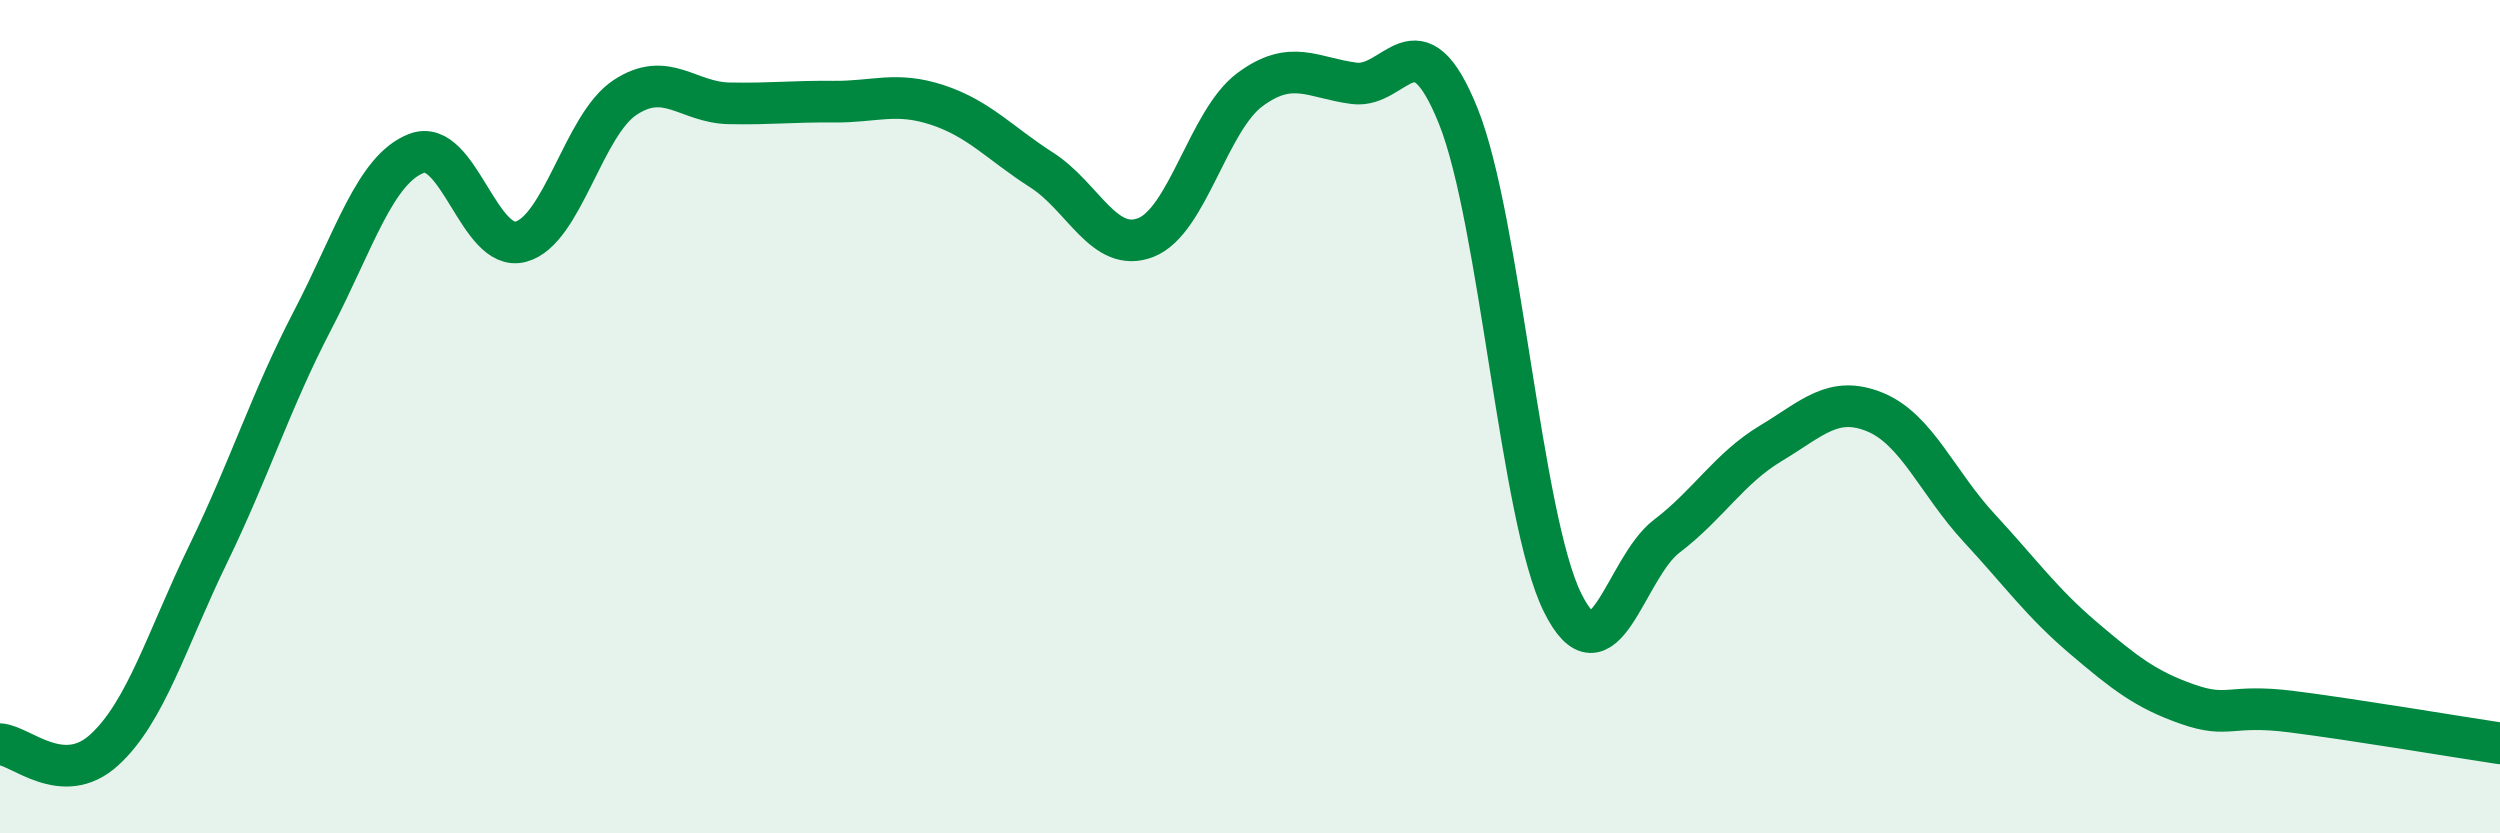
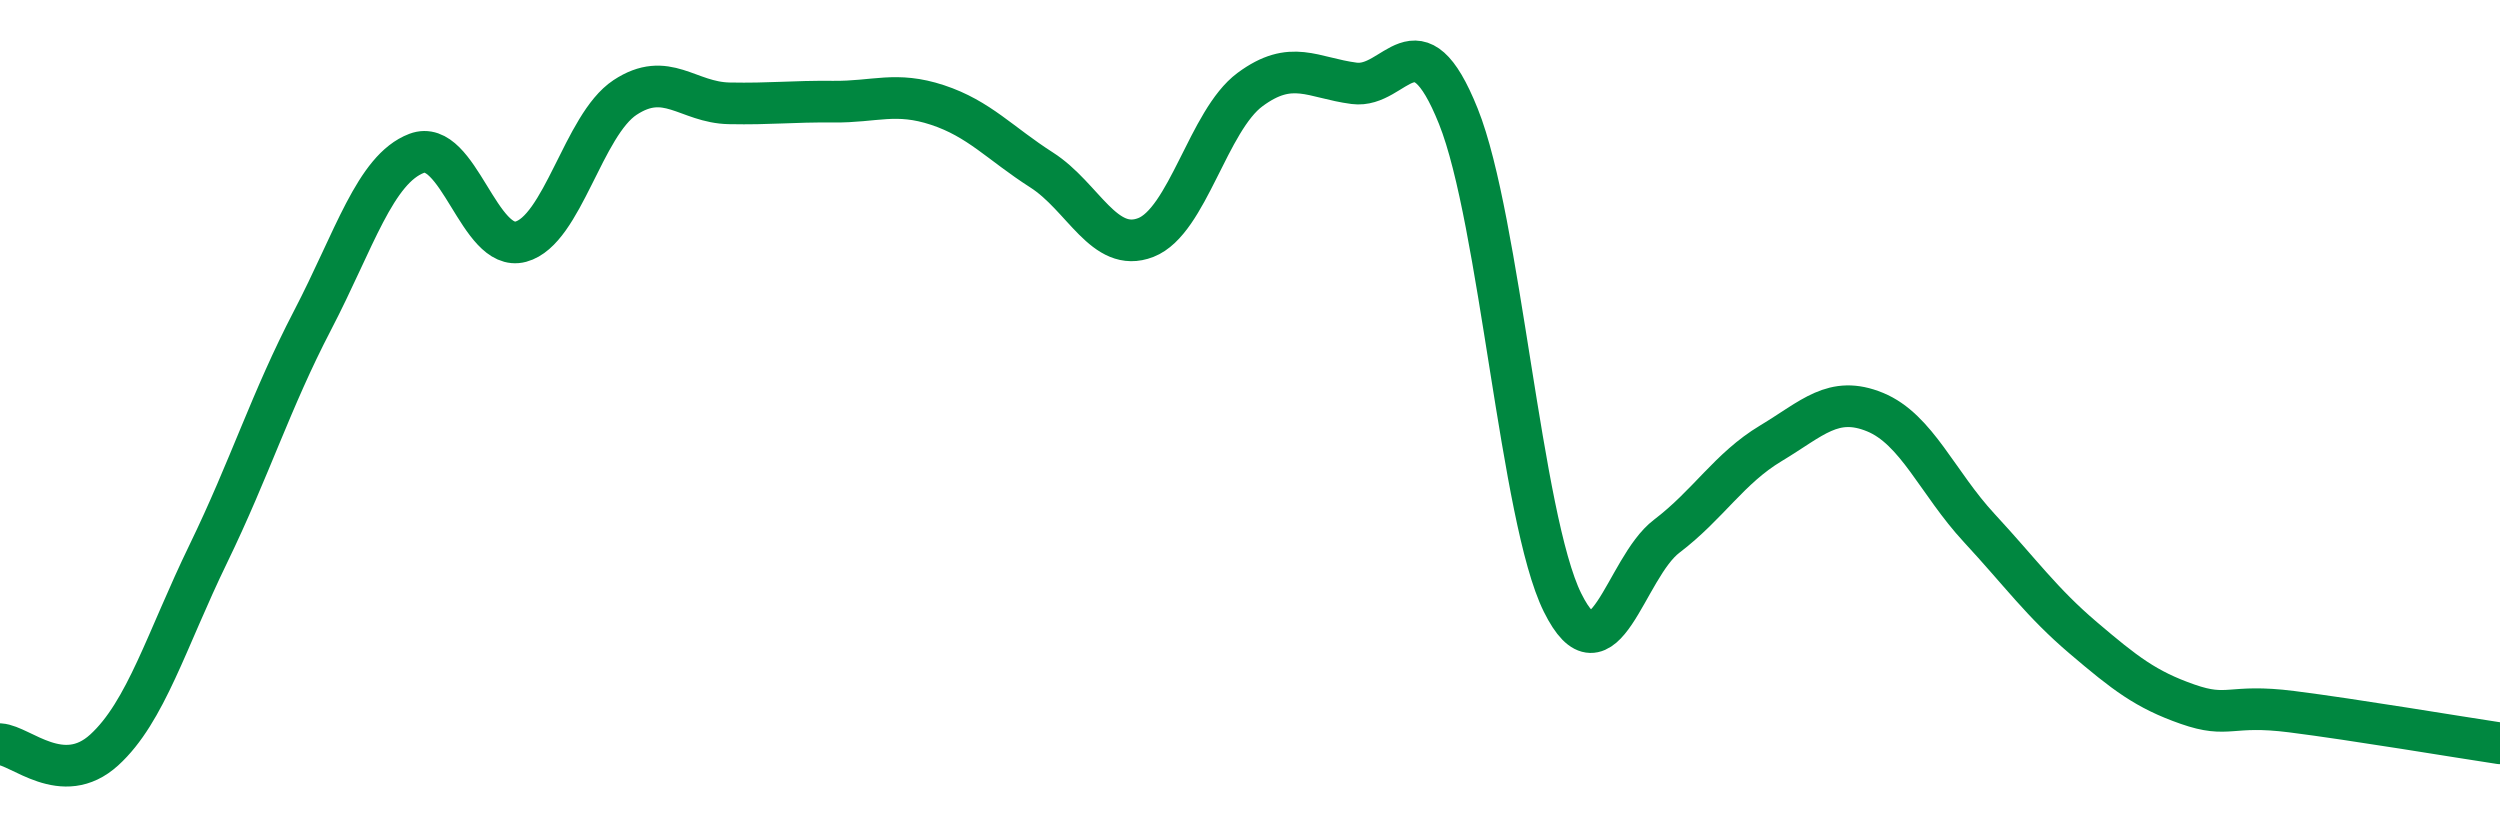
<svg xmlns="http://www.w3.org/2000/svg" width="60" height="20" viewBox="0 0 60 20">
-   <path d="M 0,17.86 C 0.5,17.89 1.5,18.91 2.5,18 C 3.5,17.09 4,15.35 5,13.29 C 6,11.23 6.5,9.61 7.5,7.69 C 8.5,5.77 9,4.06 10,3.68 C 11,3.3 11.5,6.07 12.5,5.8 C 13.5,5.53 14,3 15,2.34 C 16,1.68 16.5,2.46 17.5,2.48 C 18.5,2.5 19,2.43 20,2.44 C 21,2.45 21.5,2.19 22.5,2.52 C 23.5,2.85 24,3.44 25,4.08 C 26,4.72 26.5,6.09 27.5,5.7 C 28.5,5.31 29,2.89 30,2.15 C 31,1.41 31.5,1.87 32.5,2 C 33.5,2.13 34,0.3 35,2.79 C 36,5.28 36.5,12.44 37.5,14.46 C 38.5,16.48 39,13.63 40,12.87 C 41,12.11 41.5,11.24 42.5,10.64 C 43.5,10.04 44,9.48 45,9.89 C 46,10.3 46.5,11.59 47.5,12.67 C 48.5,13.75 49,14.46 50,15.31 C 51,16.16 51.5,16.55 52.5,16.9 C 53.5,17.25 53.5,16.89 55,17.08 C 56.5,17.27 59,17.69 60,17.84L60 20L0 20Z" fill="#008740" opacity="0.1" stroke-linecap="round" stroke-linejoin="round" />
  <path d="M 0,17.86 C 0.5,17.89 1.5,18.91 2.5,18 C 3.5,17.09 4,15.35 5,13.29 C 6,11.23 6.5,9.61 7.5,7.69 C 8.5,5.77 9,4.06 10,3.68 C 11,3.3 11.5,6.07 12.5,5.8 C 13.5,5.53 14,3 15,2.34 C 16,1.68 16.5,2.46 17.5,2.48 C 18.5,2.5 19,2.43 20,2.44 C 21,2.45 21.5,2.19 22.5,2.52 C 23.5,2.85 24,3.44 25,4.08 C 26,4.72 26.5,6.09 27.5,5.7 C 28.5,5.31 29,2.89 30,2.15 C 31,1.41 31.5,1.87 32.5,2 C 33.5,2.13 34,0.3 35,2.79 C 36,5.28 36.5,12.44 37.5,14.46 C 38.5,16.48 39,13.63 40,12.87 C 41,12.11 41.5,11.24 42.5,10.64 C 43.5,10.04 44,9.48 45,9.89 C 46,10.3 46.5,11.59 47.5,12.67 C 48.5,13.75 49,14.46 50,15.31 C 51,16.16 51.5,16.55 52.5,16.9 C 53.5,17.25 53.5,16.89 55,17.08 C 56.5,17.27 59,17.69 60,17.84" stroke="#008740" stroke-width="1" fill="none" stroke-linecap="round" stroke-linejoin="round" />
</svg>